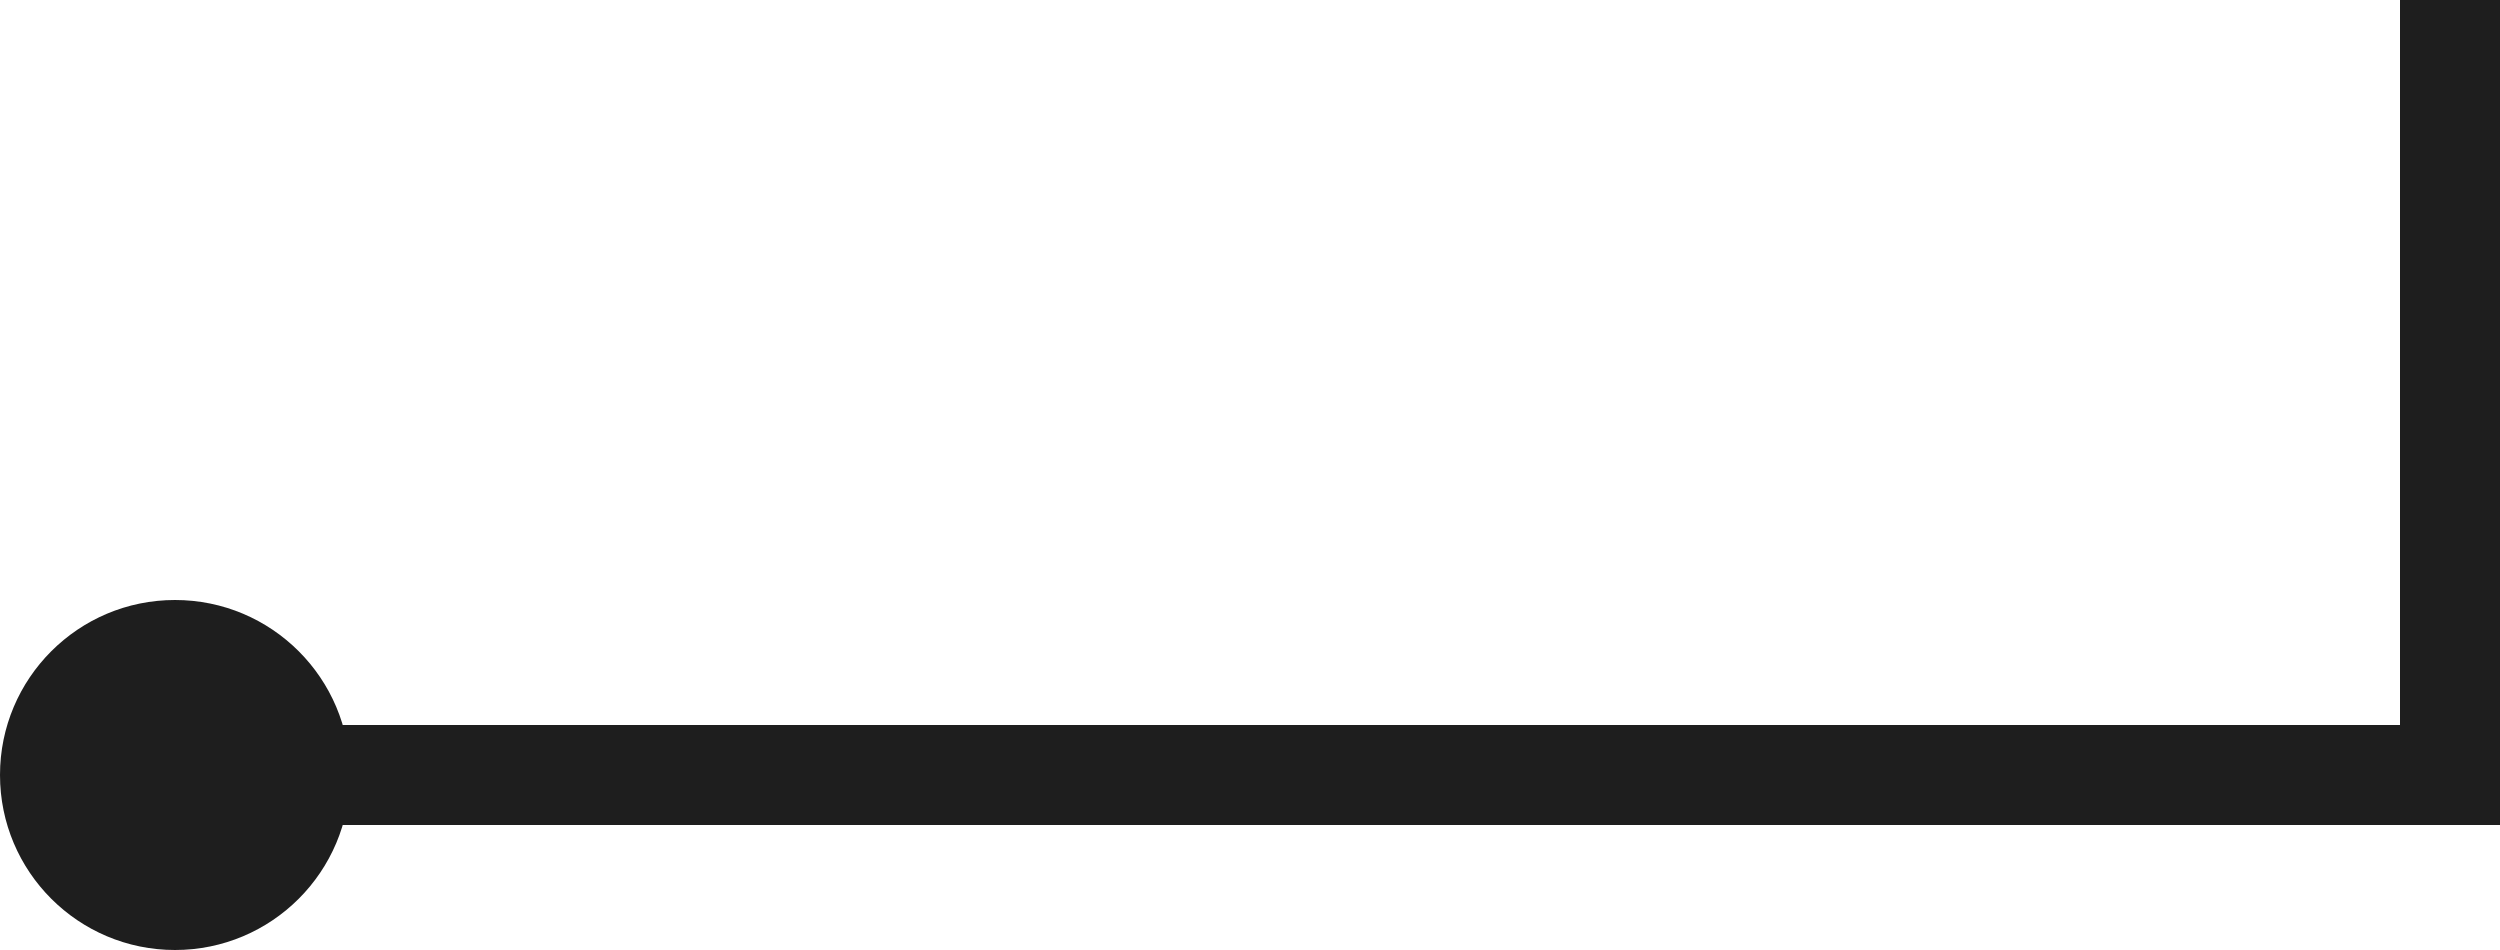
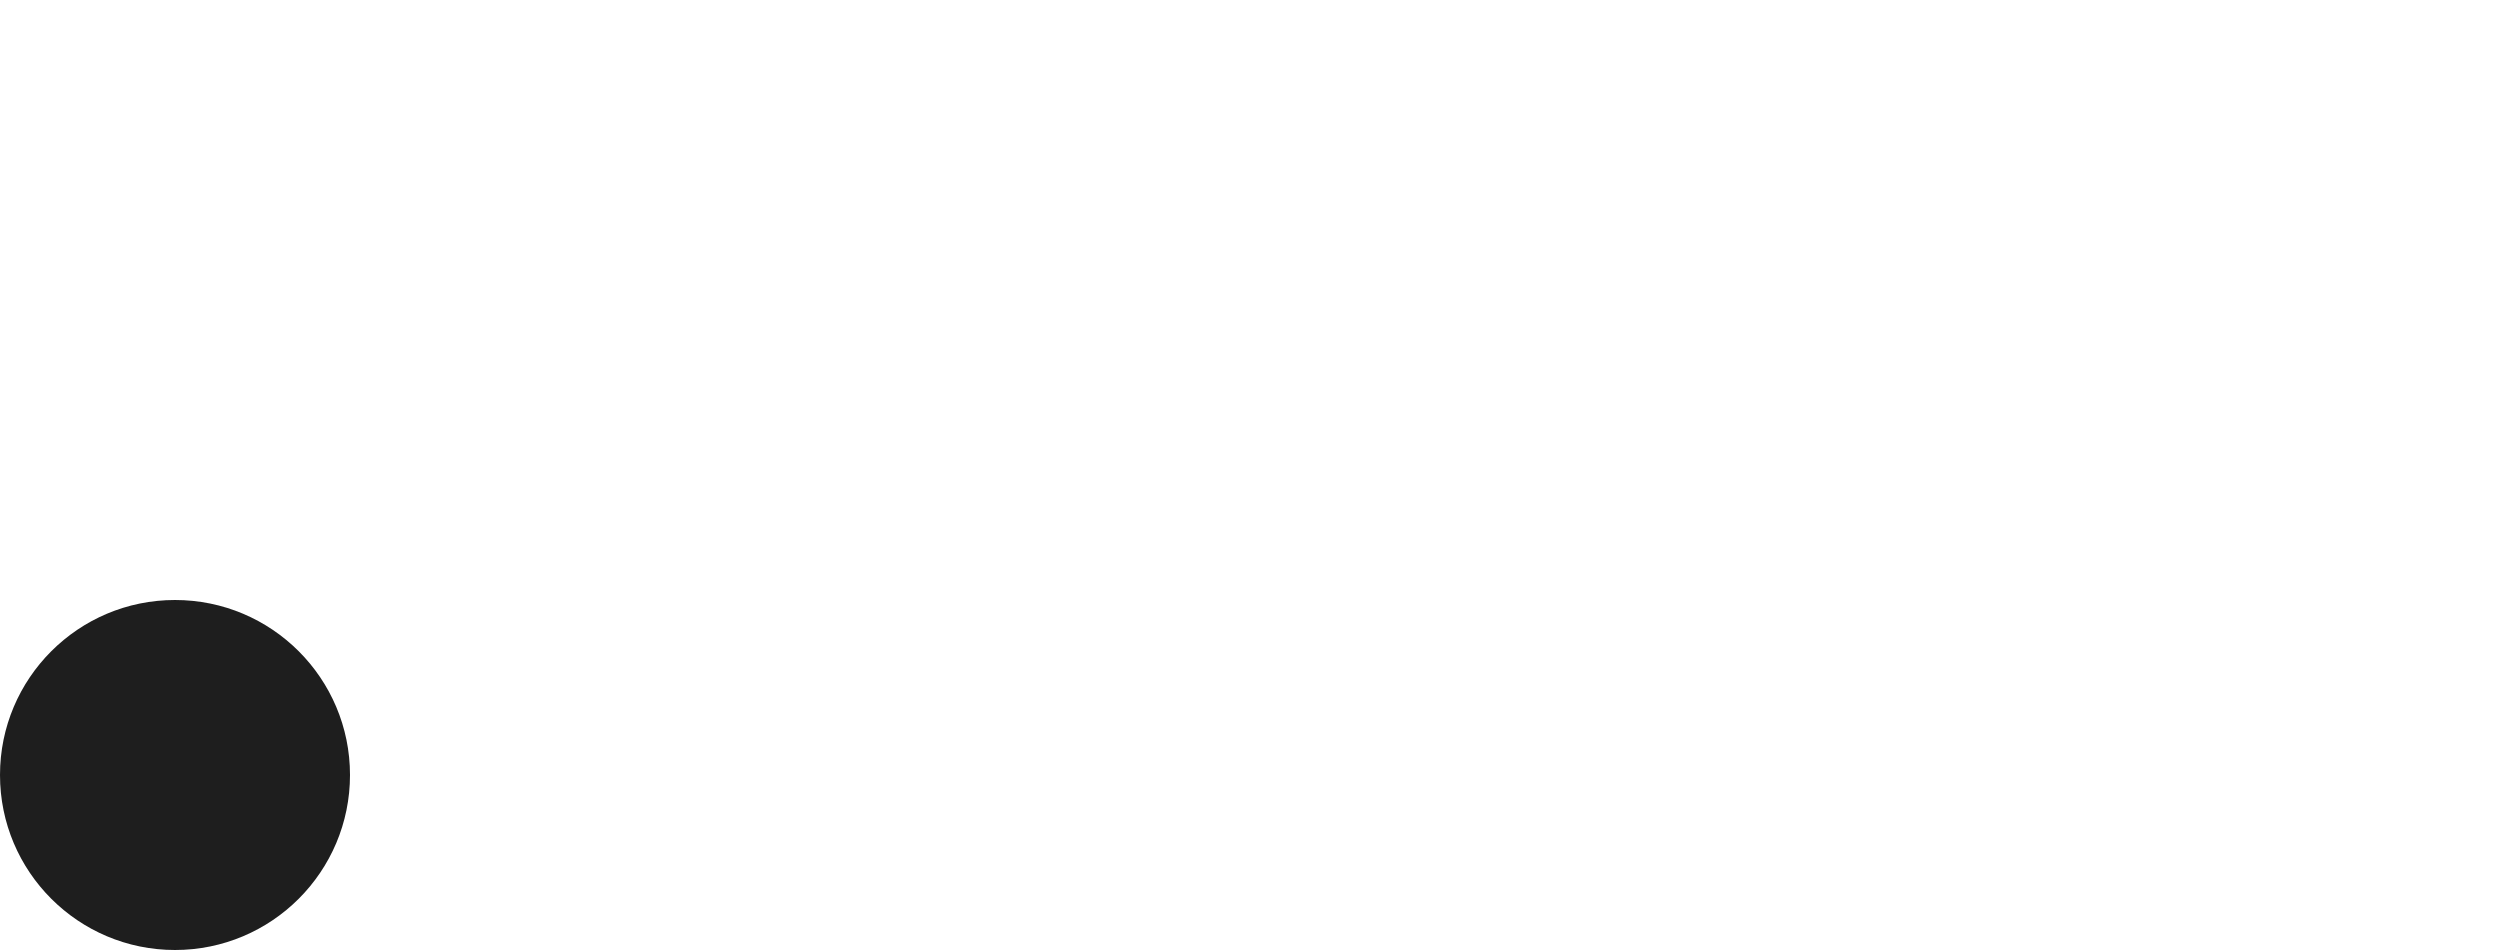
<svg xmlns="http://www.w3.org/2000/svg" width="50" height="19" viewBox="0 0 50 19" fill="none">
-   <path d="M49 0V15.5L2 15.5" stroke="#1E1E1E" stroke-width="2" stroke-miterlimit="22.926" />
  <path fill-rule="evenodd" clip-rule="evenodd" d="M3.5 12C5.433 12 7 13.567 7 15.5C7 17.433 5.433 19 3.5 19C1.567 19 0 17.433 0 15.5C0 13.567 1.567 12 3.5 12Z" fill="#1E1E1E" />
</svg>